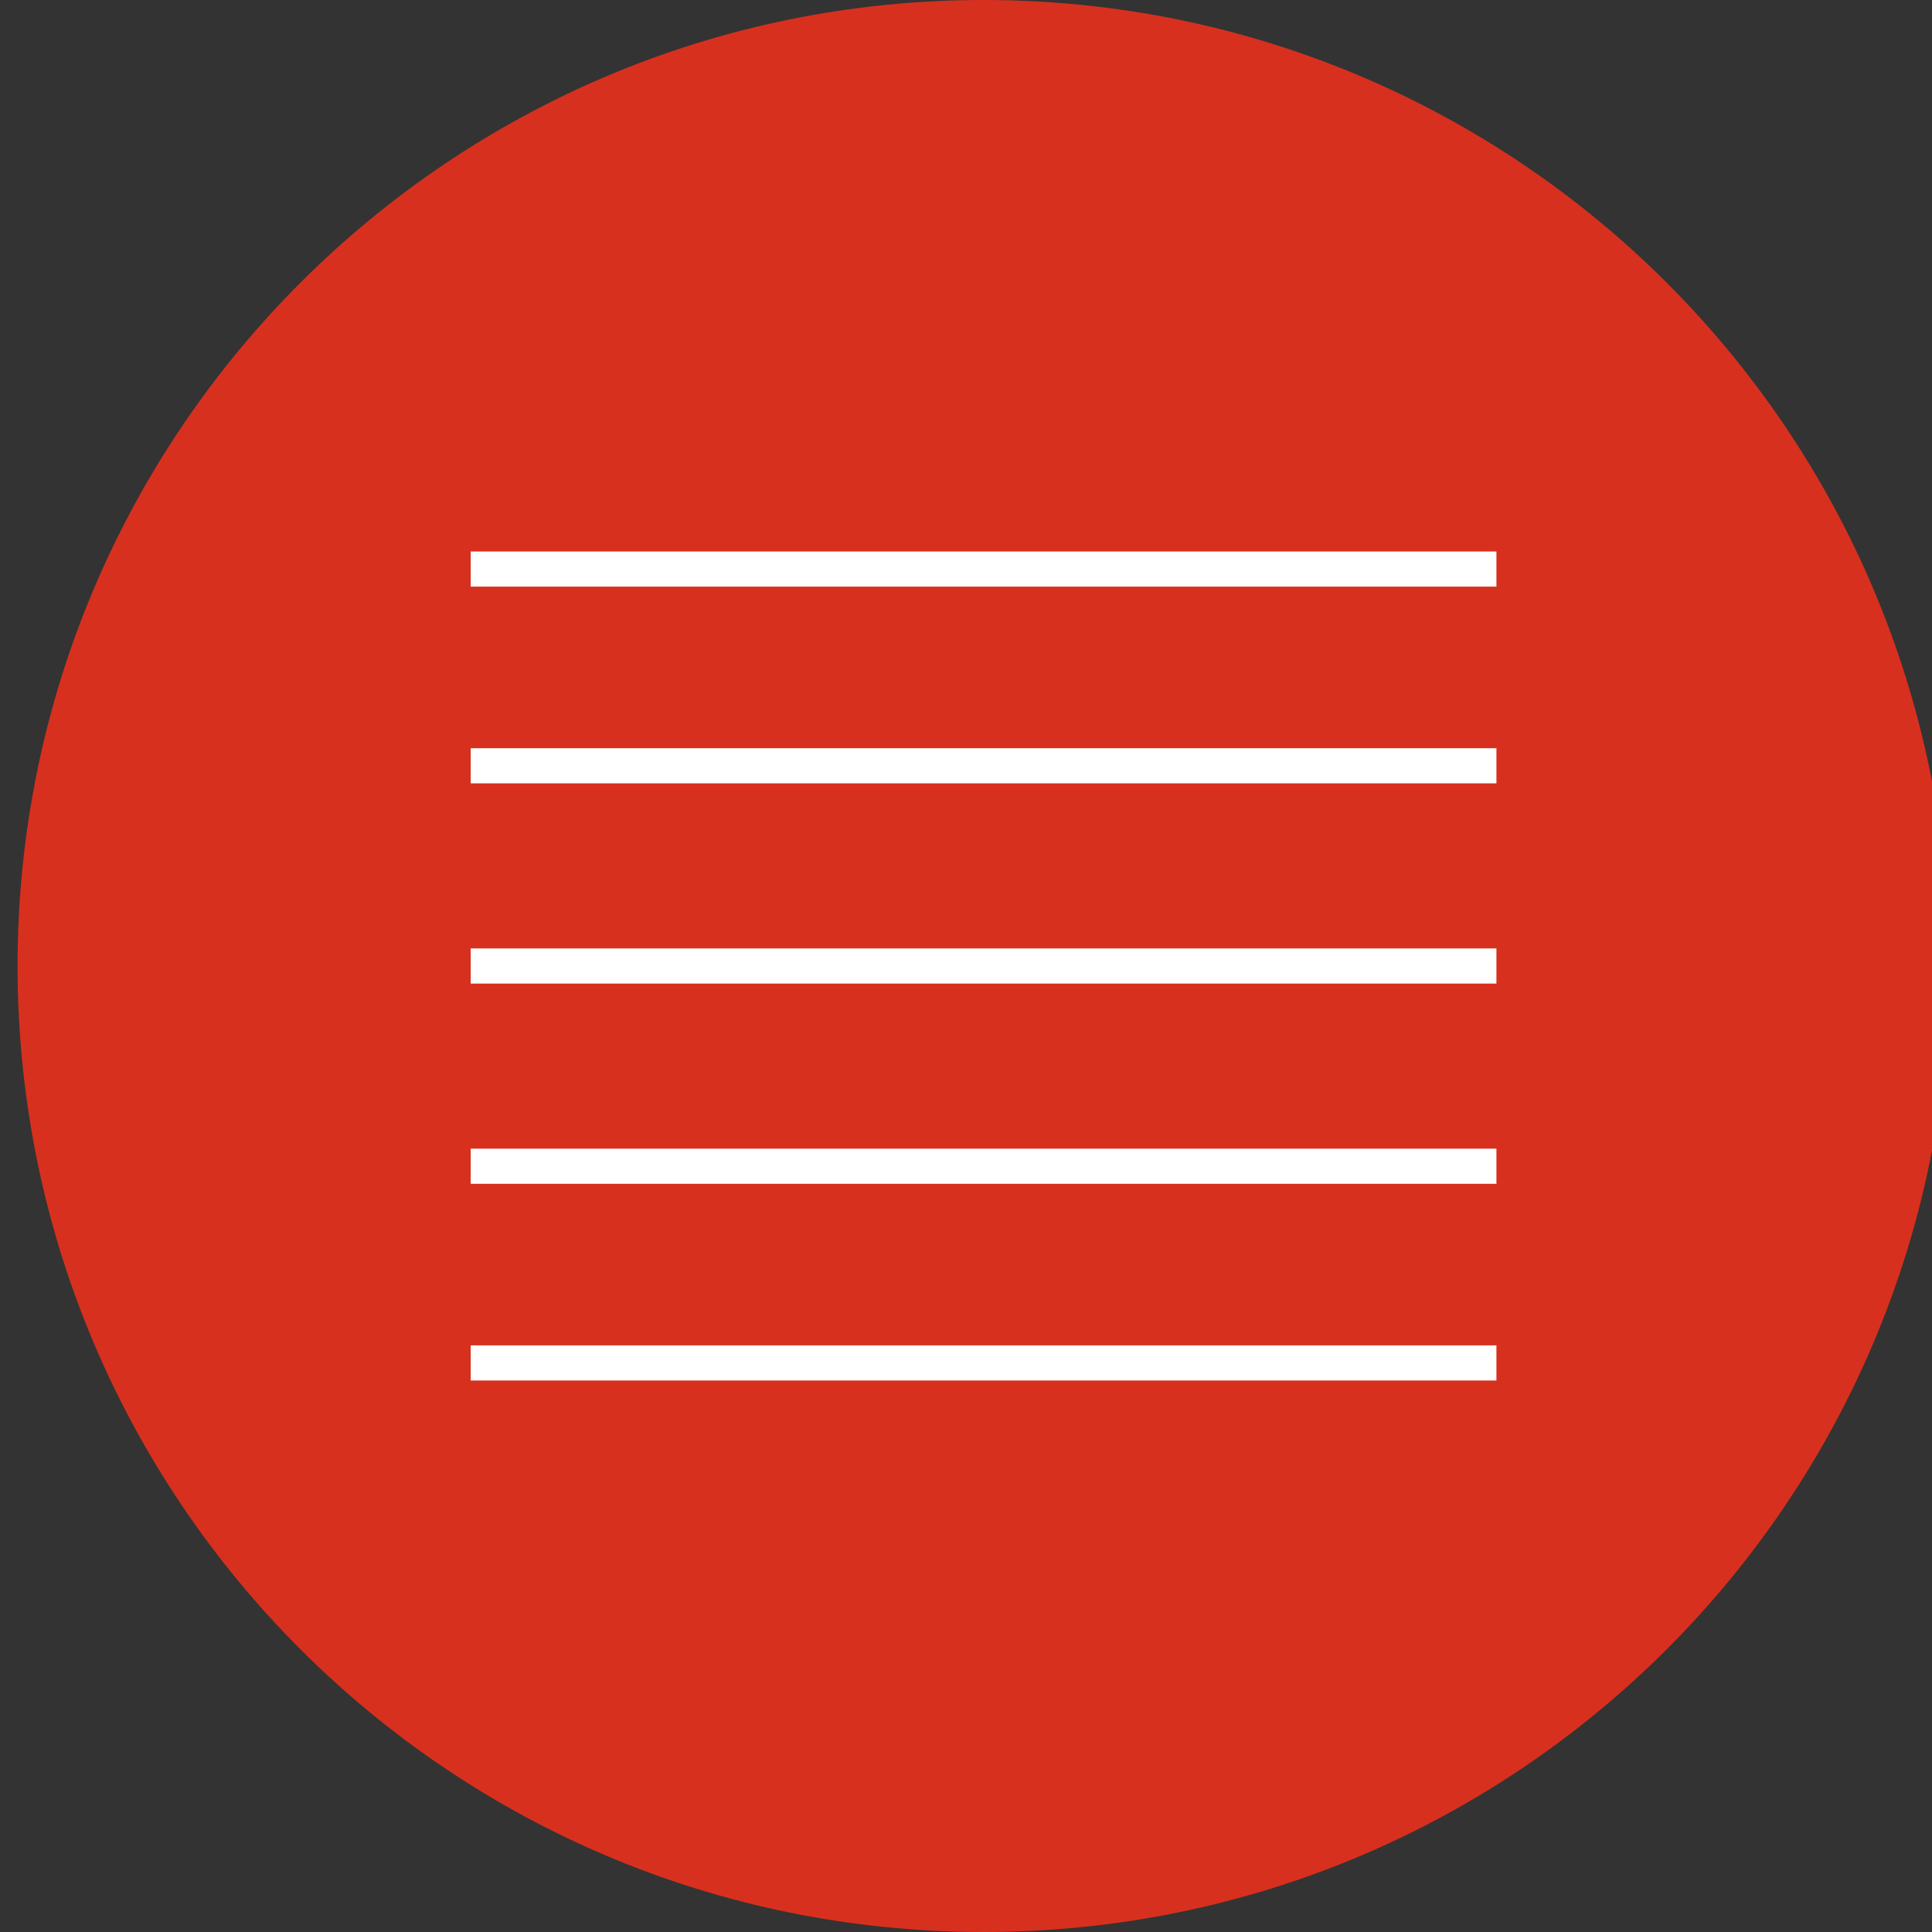
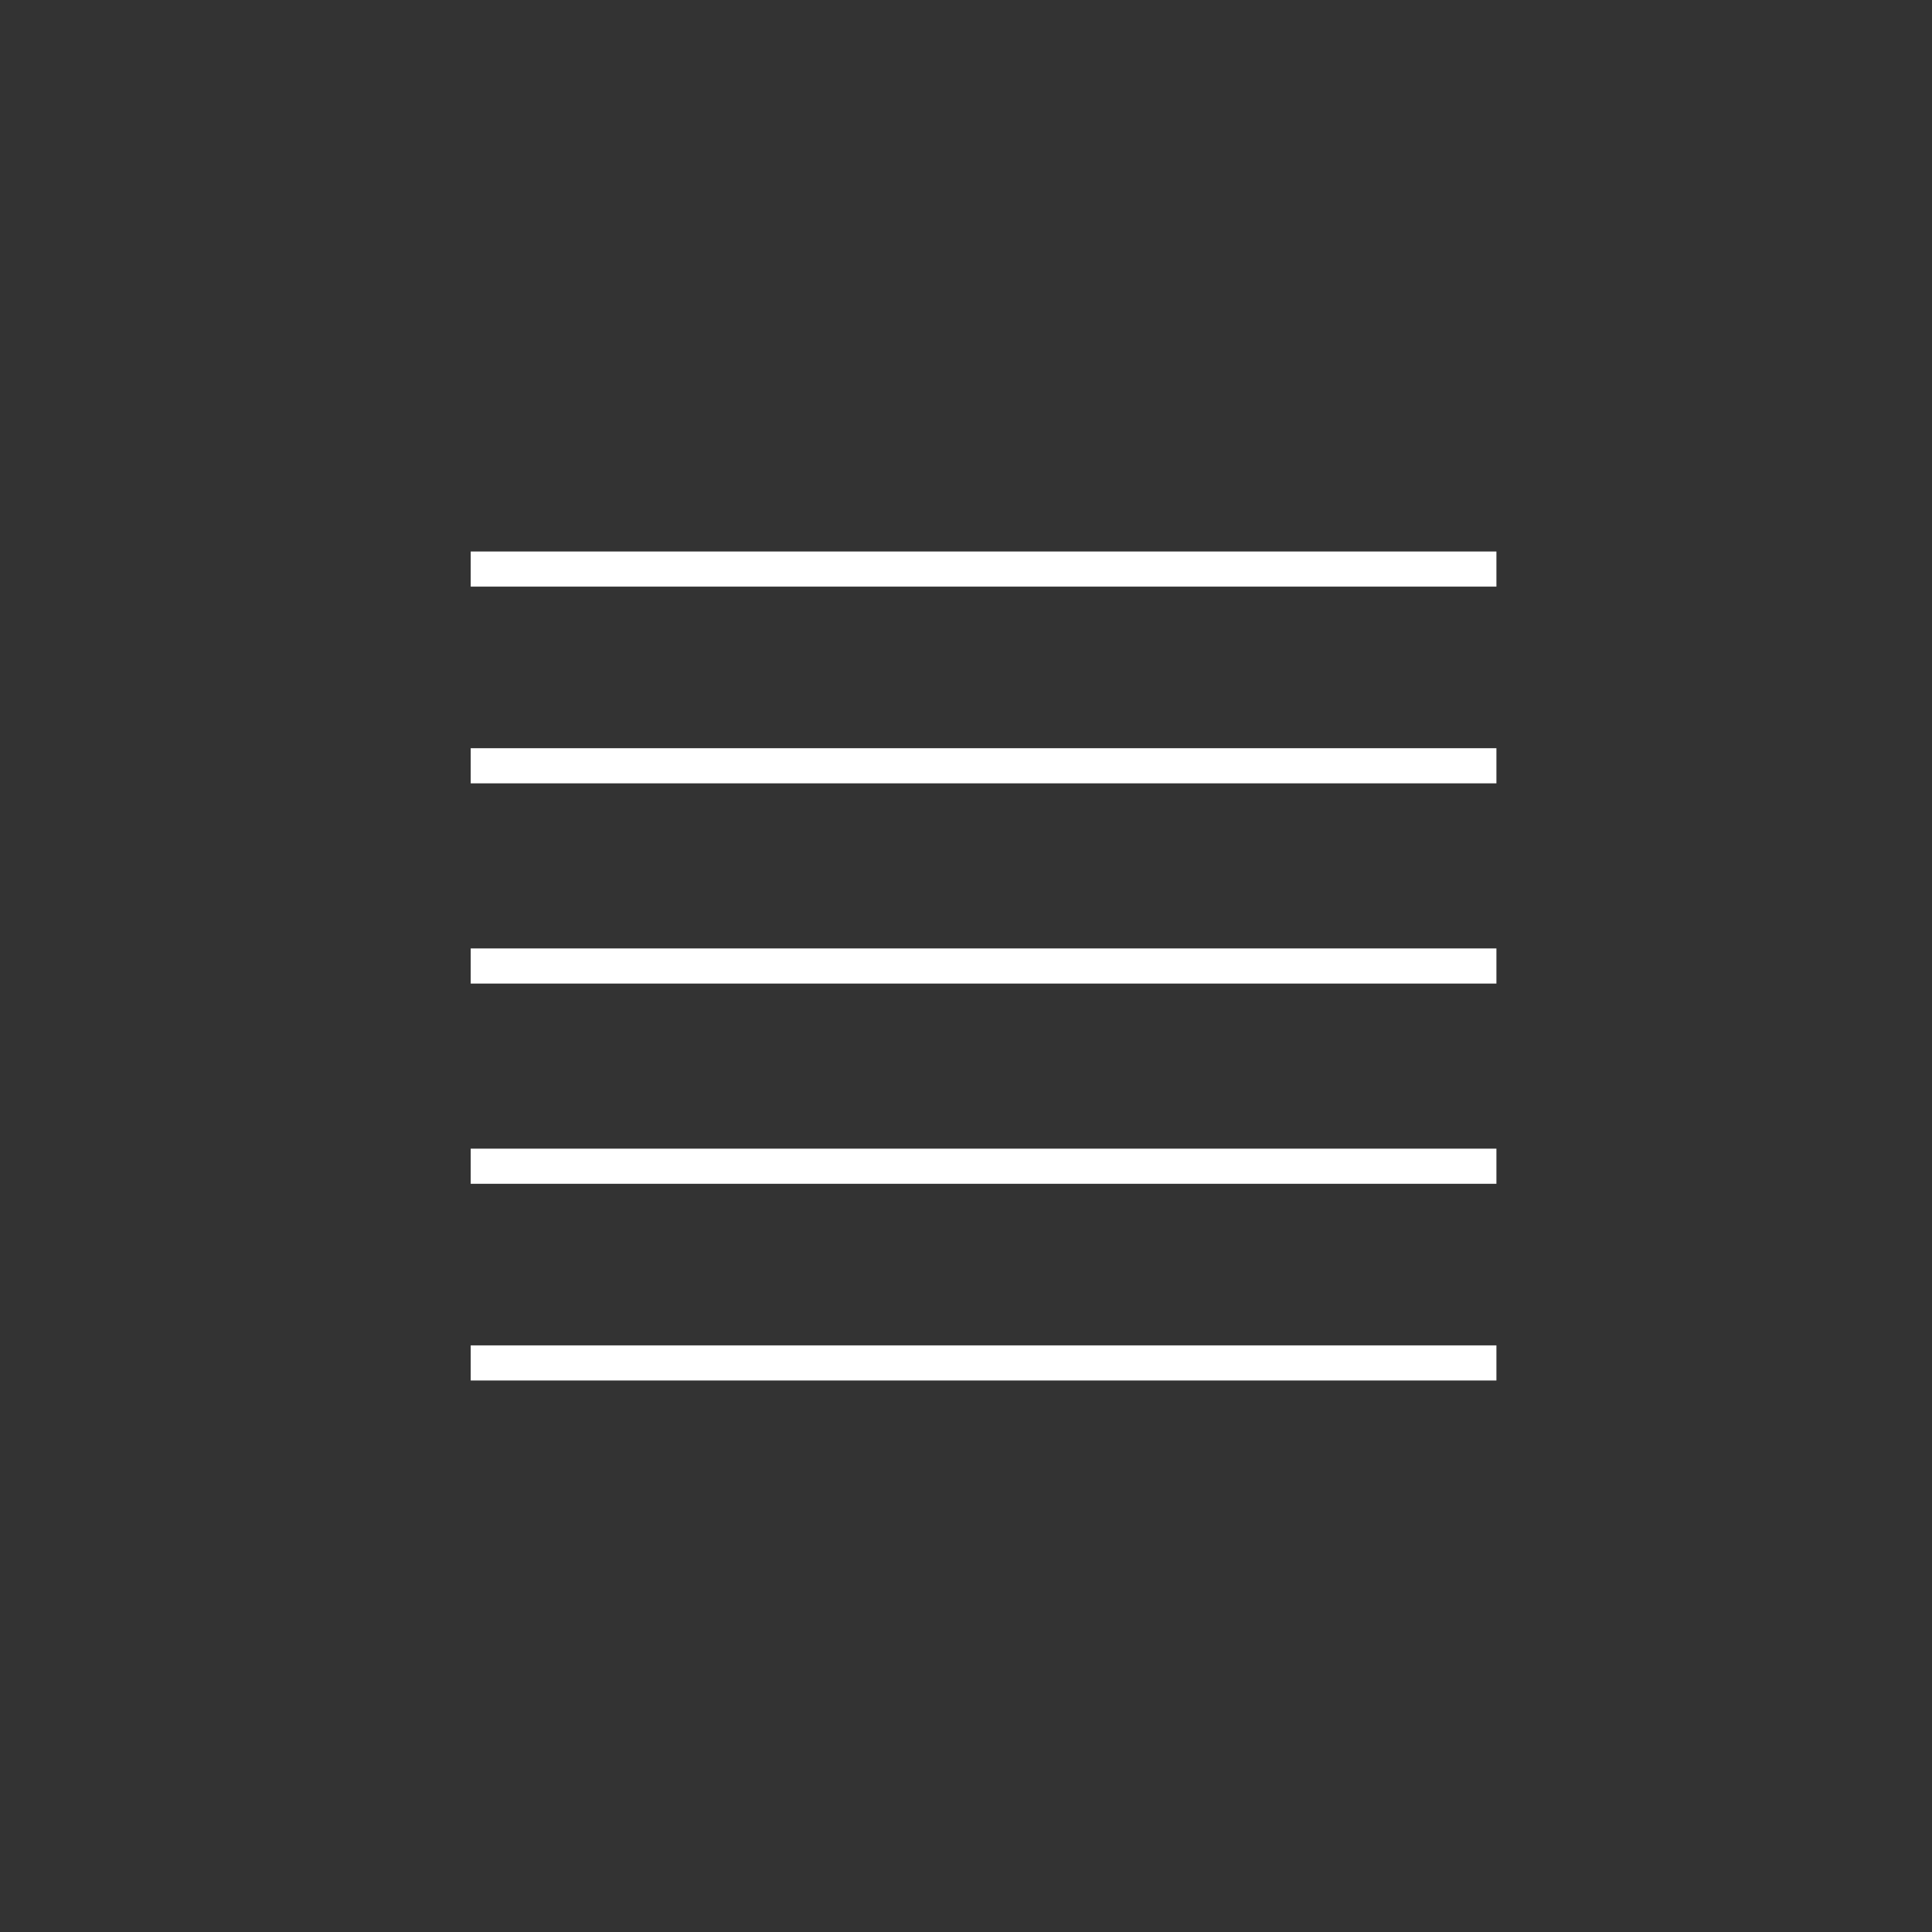
<svg xmlns="http://www.w3.org/2000/svg" version="1.1" id="Laag_1" x="0px" y="0px" viewBox="0 0 55 55" style="enable-background:new 0 0 55 55;" xml:space="preserve">
  <rect x="0" y="0" width="55" height="55" fill="#333333" stroke="none" />
  <style type="text/css">
	.st0{fill:#D8301E;}
	.st1{fill:none;stroke:#FFFFFF;stroke-miterlimit:10;}
</style>
  <g transform="translate(-161.5 -591.5)">
    <g transform="matrix(1, 0, 0, 1, 161.5, 591.5)">
-       <path class="st0" d="M28,0C12.8,0,0.5,12.3,0.5,27.5S12.8,55,28,55s27.5-12.3,27.5-27.5S43.2,0,28,0z" />
-     </g>
+       </g>
    <g>
      <line class="st1" x1="174.9" y1="607.7" x2="204.1" y2="607.7" />
      <line class="st1" x1="174.9" y1="613.3" x2="204.1" y2="613.3" />
      <line class="st1" x1="174.9" y1="619" x2="204.1" y2="619" />
      <line class="st1" x1="174.9" y1="624.7" x2="204.1" y2="624.7" />
      <line class="st1" x1="174.9" y1="630.3" x2="204.1" y2="630.3" />
    </g>
  </g>
</svg>